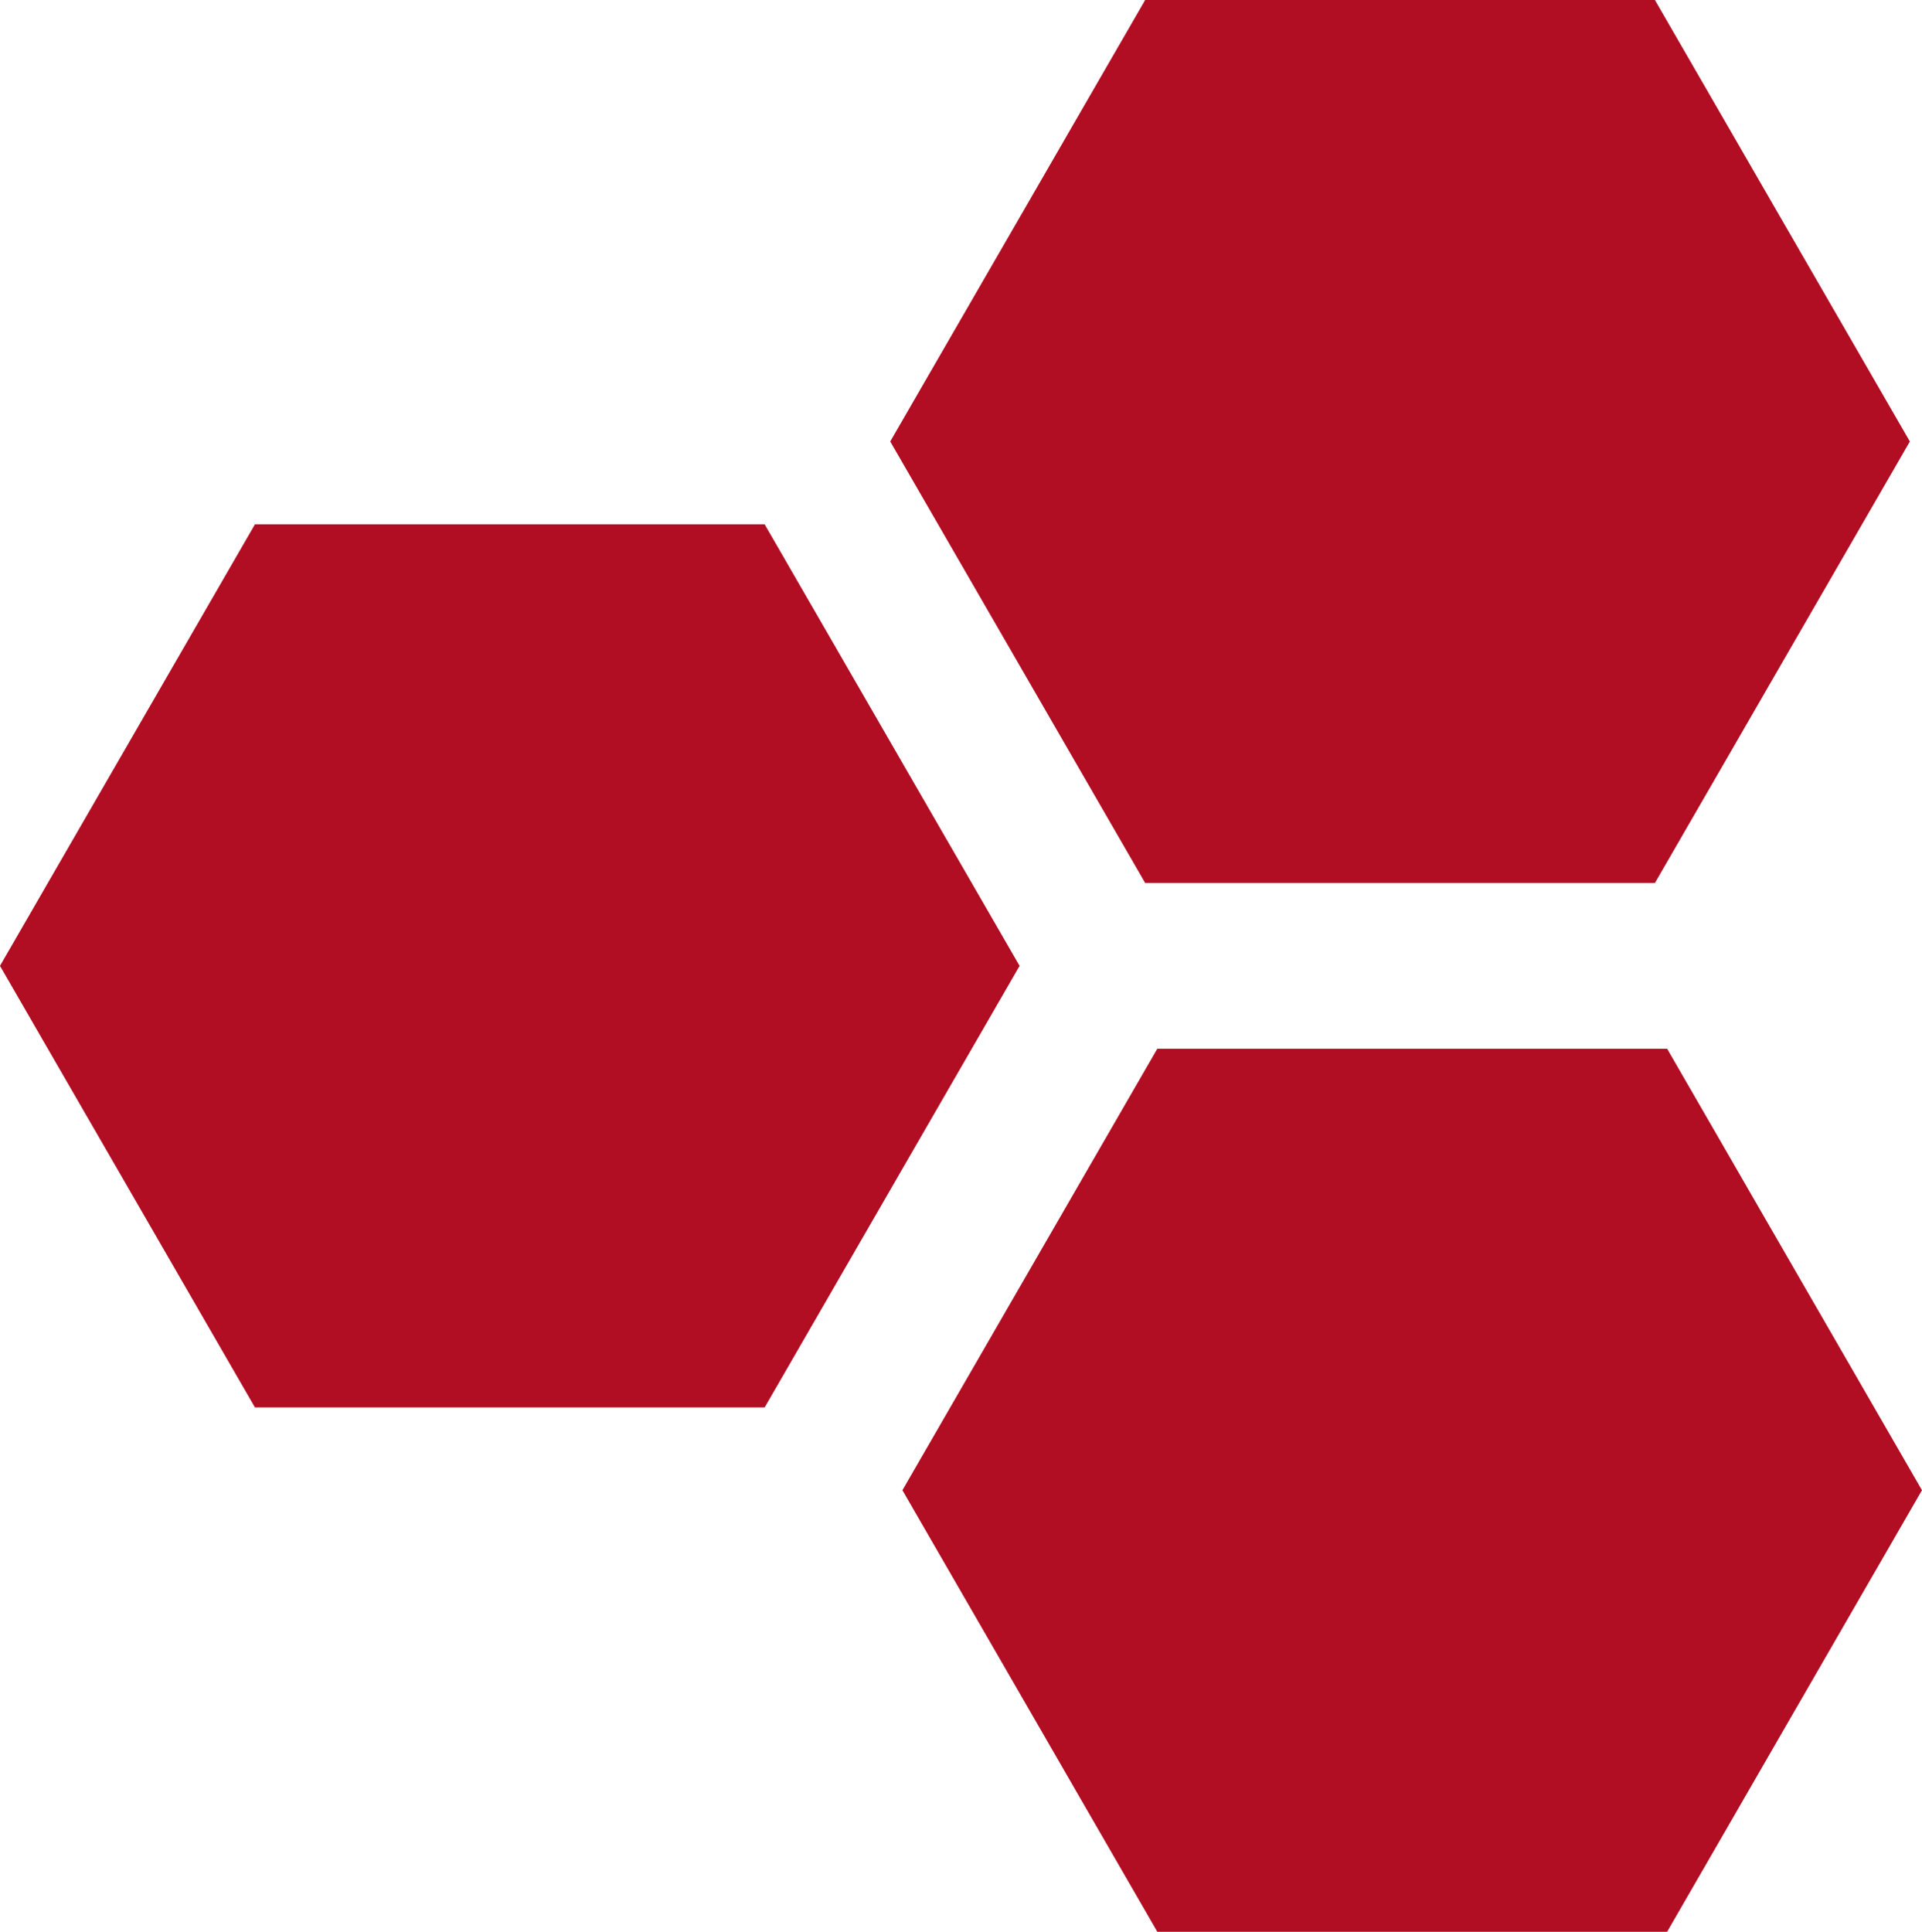
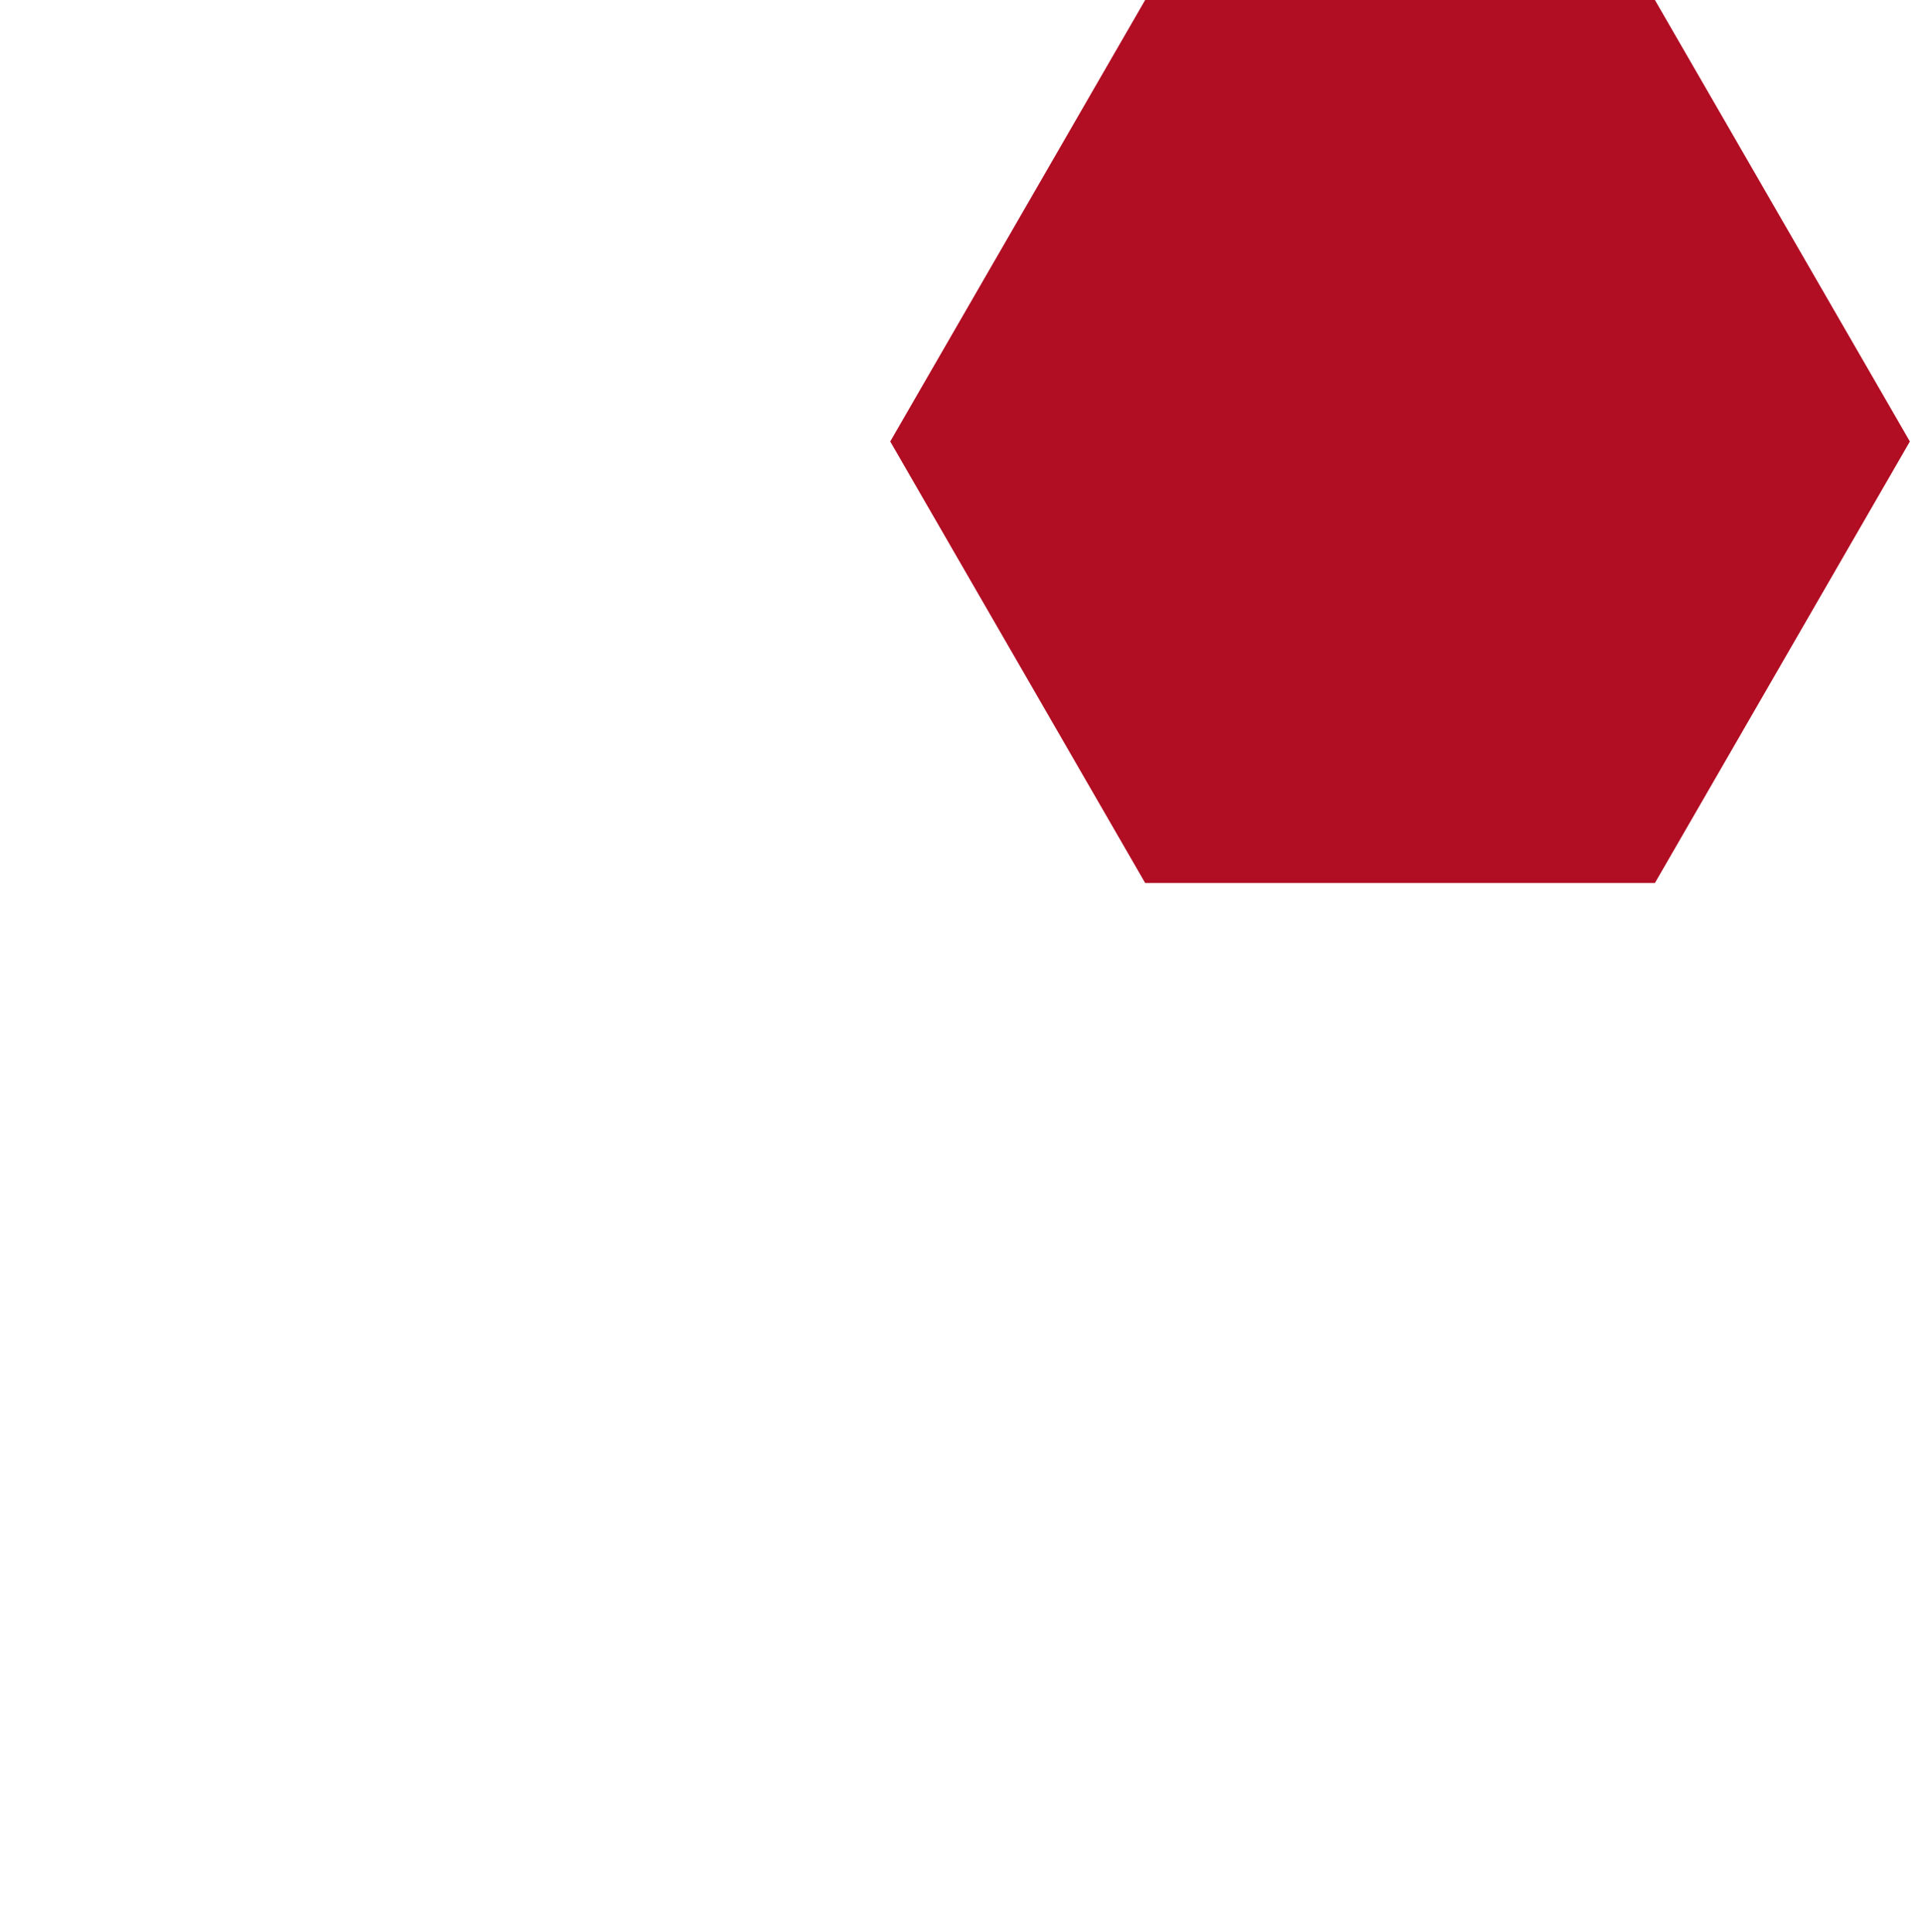
<svg xmlns="http://www.w3.org/2000/svg" version="1.1" id="レイヤー_1" x="0px" y="0px" width="70.821px" height="71.181px" viewBox="252.05 29.91 70.821 71.181" xml:space="preserve">
  <g>
    <polygon fill="#B10D23" points="313.03,29.91 294.247,29.91 284.853,46.178 294.247,62.446 313.03,62.446 322.424,46.178 " />
-     <polygon fill="#B10D23" points="280.226,49.231 261.444,49.231 252.049,65.5 261.444,81.769 280.226,81.769 289.62,65.5 " />
-     <polygon fill="#B10D23" points="313.48,68.553 294.694,68.553 285.302,84.821 294.694,101.091 313.48,101.091 322.87,84.821 " />
  </g>
</svg>